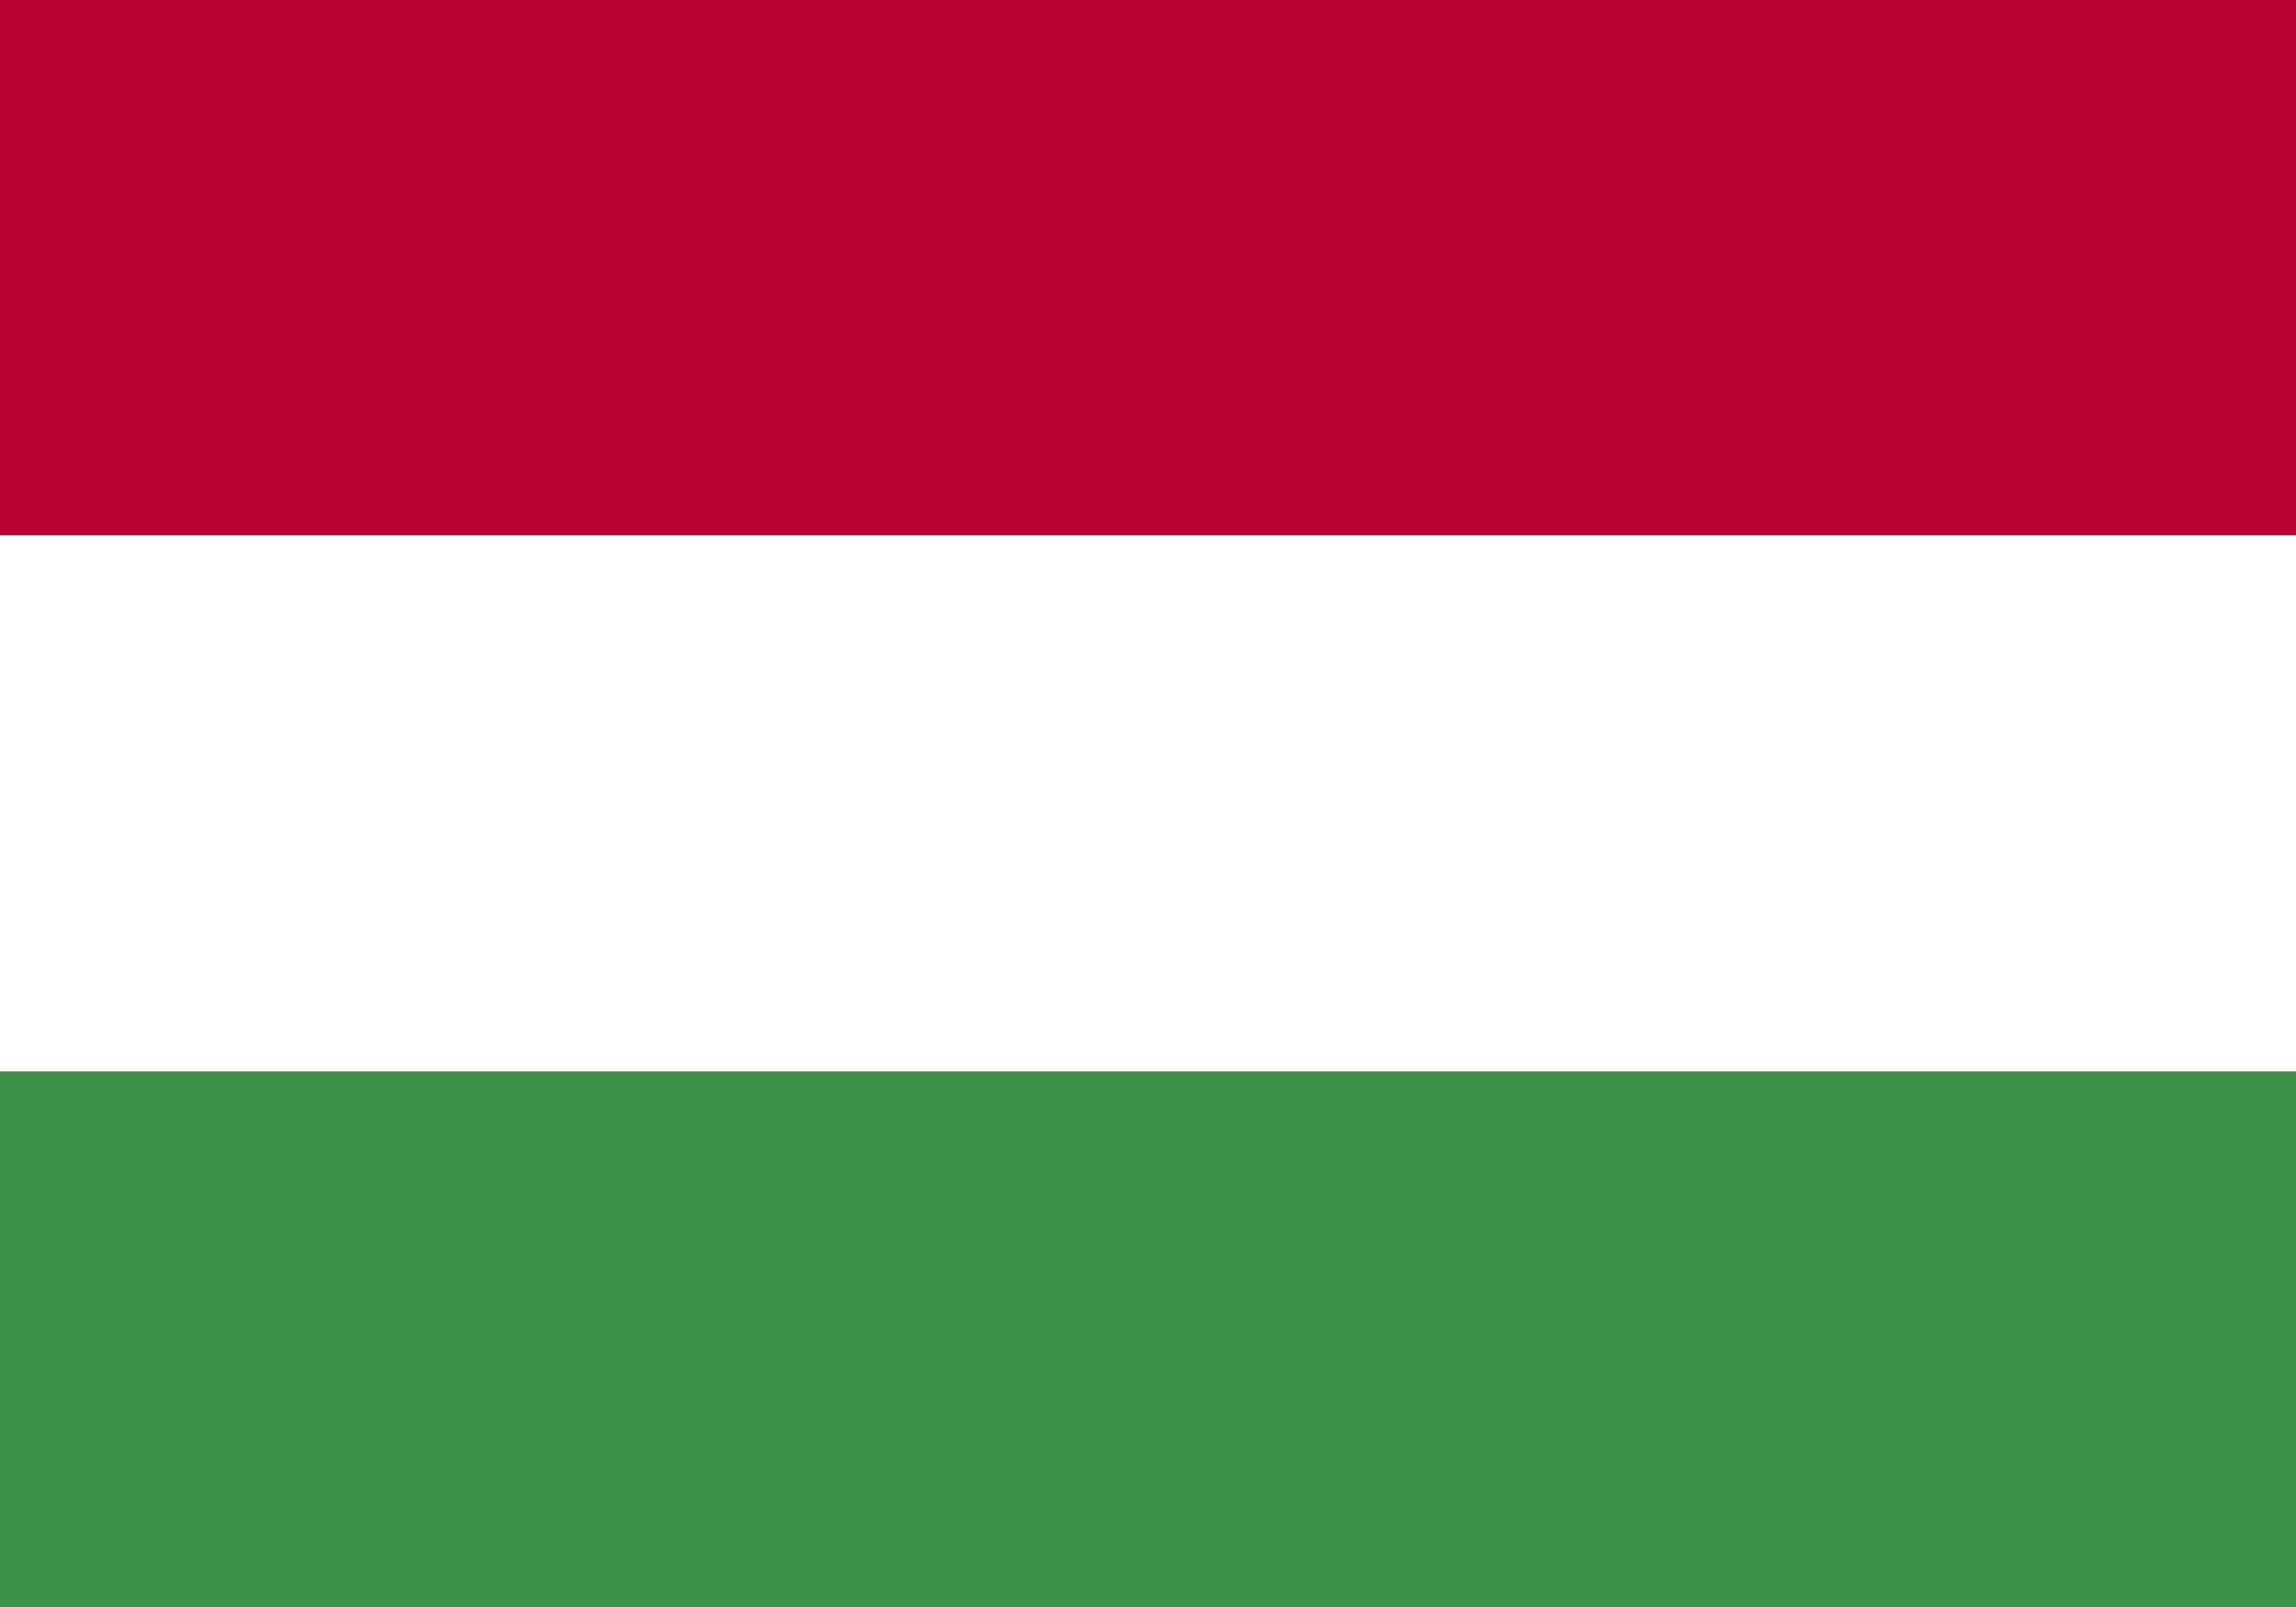
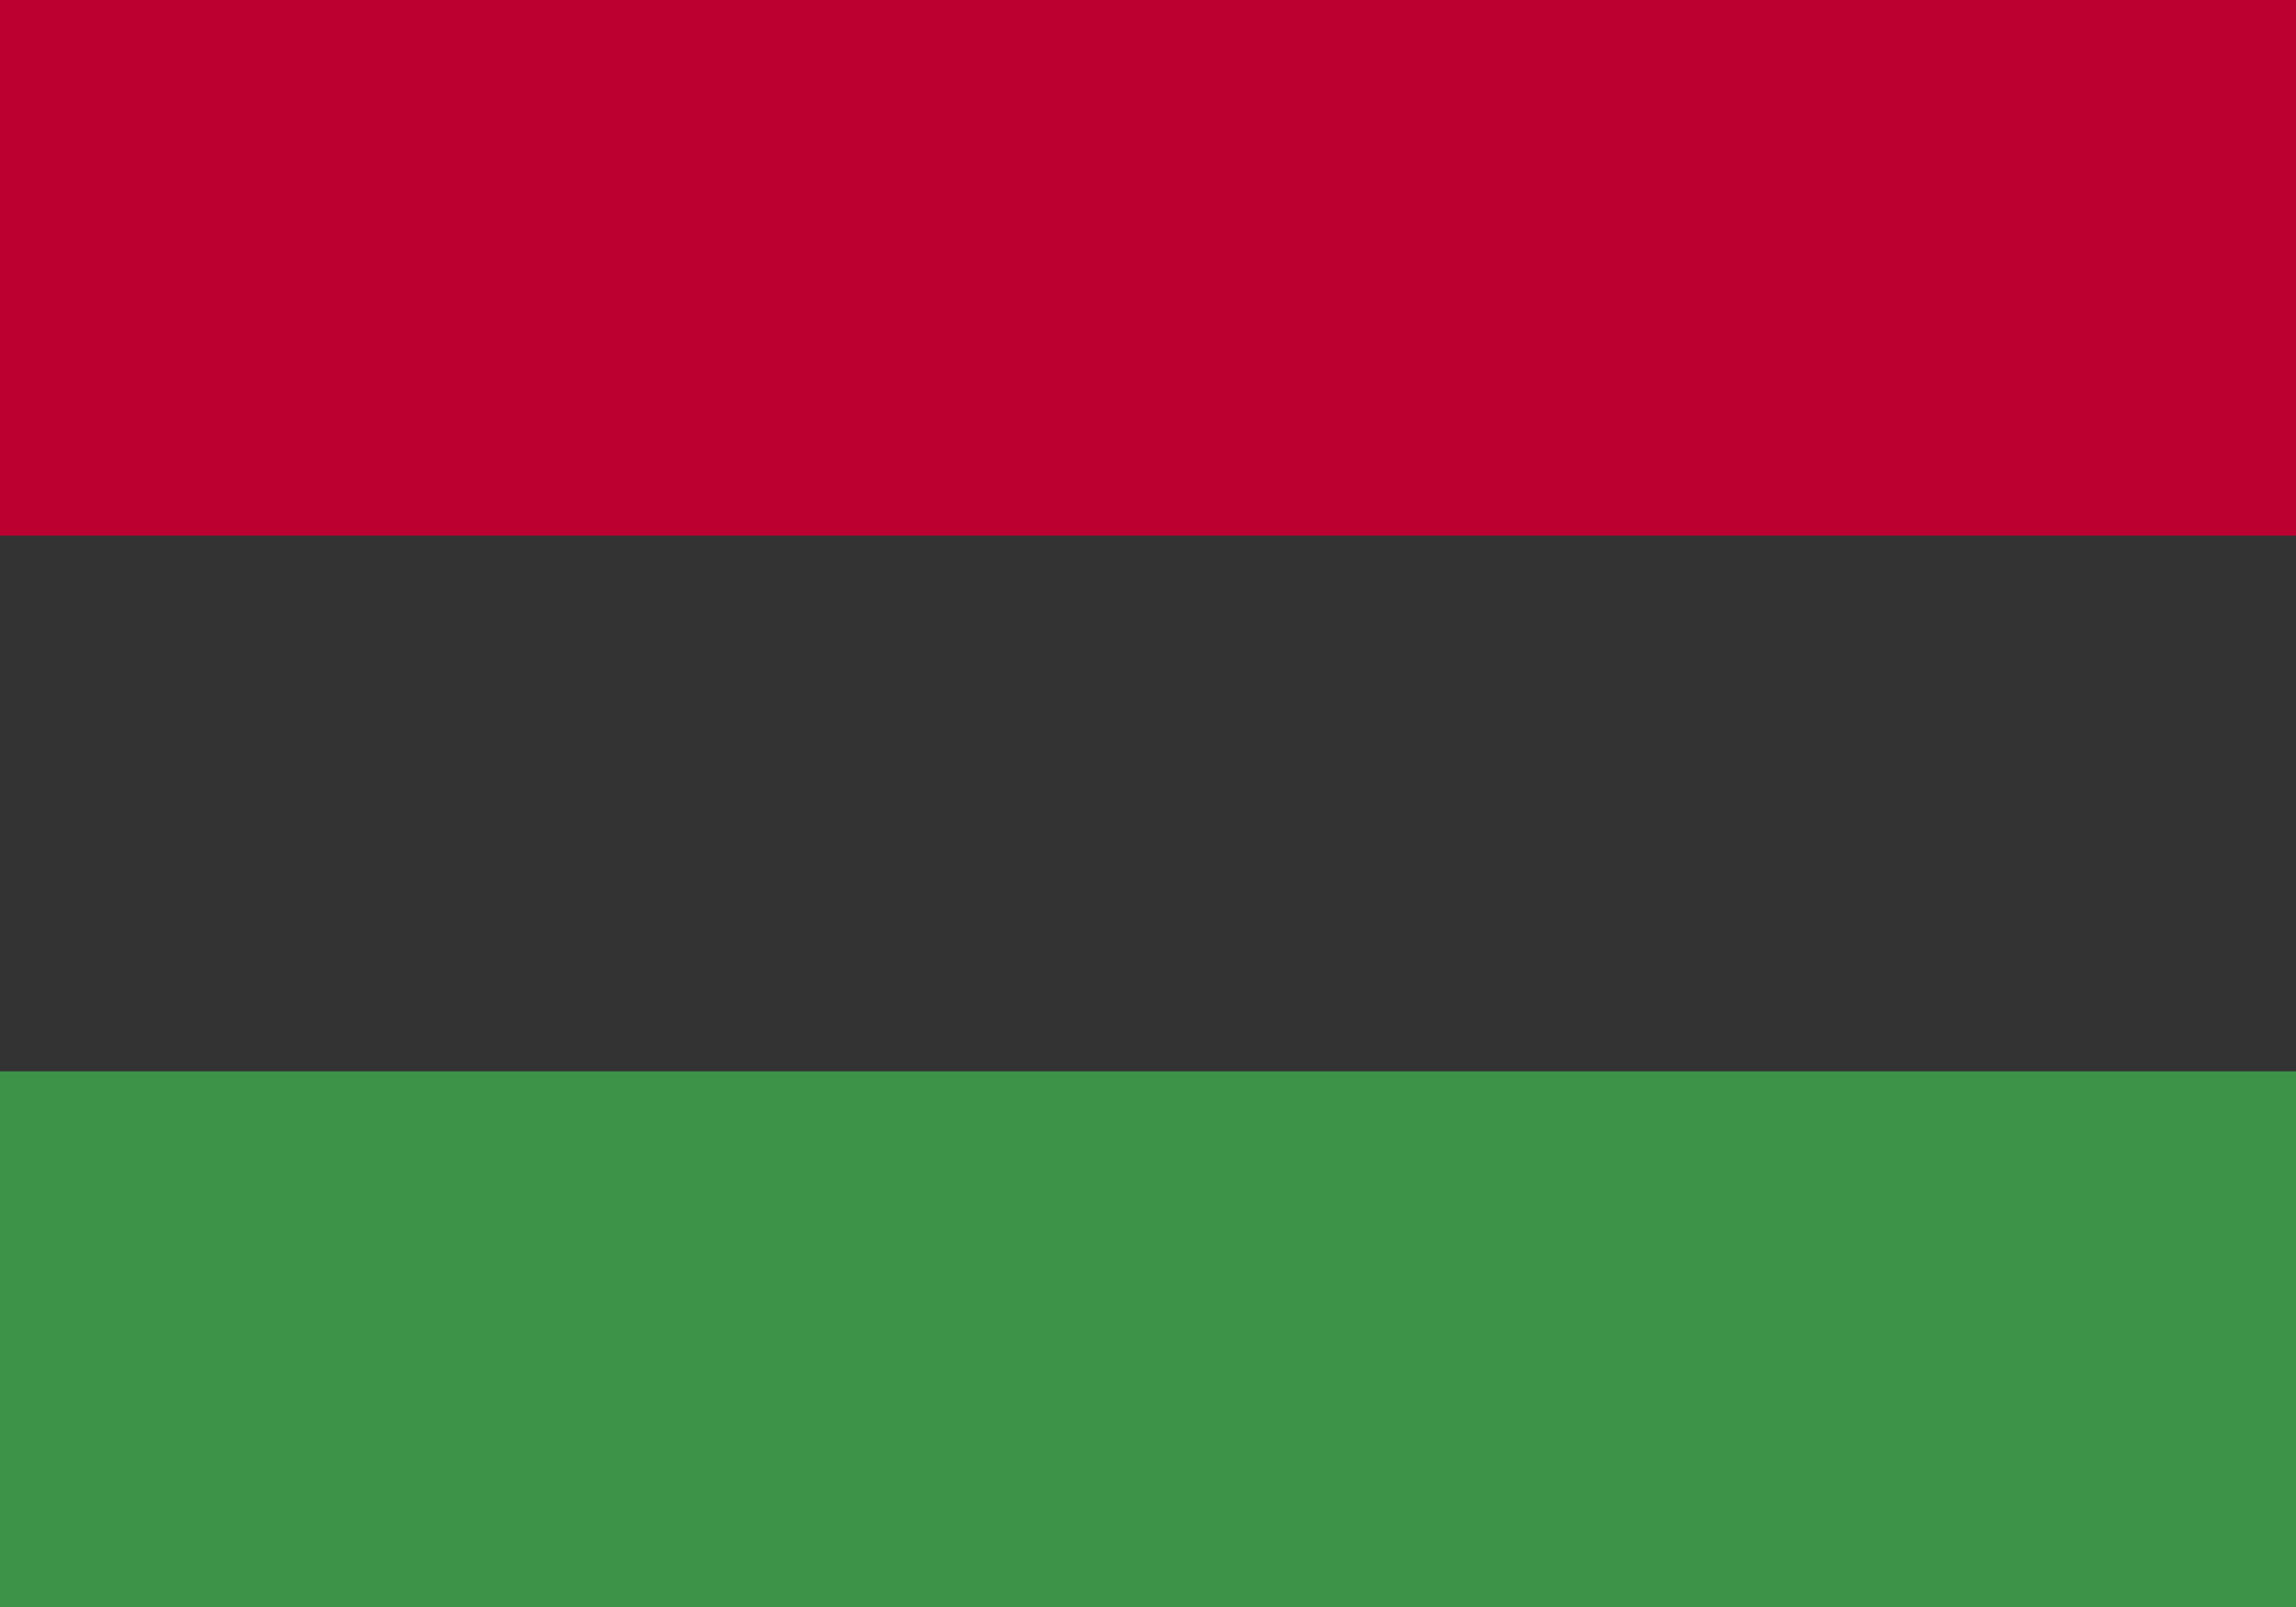
<svg xmlns="http://www.w3.org/2000/svg" version="1.1" id="Layer_1" x="0px" y="0px" width="30px" height="21px" viewBox="0 0 30 21" style="enable-background:new 0 0 30 21;" xml:space="preserve">
  <rect x="0" y="0" width="30" height="21" fill="#333333" stroke="none" />
  <style type="text/css">
	.st0{fill:#BC0030;}
	.st1{fill:#FFFFFF;}
	.st2{fill:#3D9348;}
</style>
  <title>Artboard</title>
  <desc>Created with Sketch.</desc>
  <rect id="XMLID_1_" class="st0" width="30" height="7" />
-   <rect id="XMLID_2_" y="7" class="st1" width="30" height="7" />
  <rect id="XMLID_3_" y="14" class="st2" width="30" height="7" />
</svg>